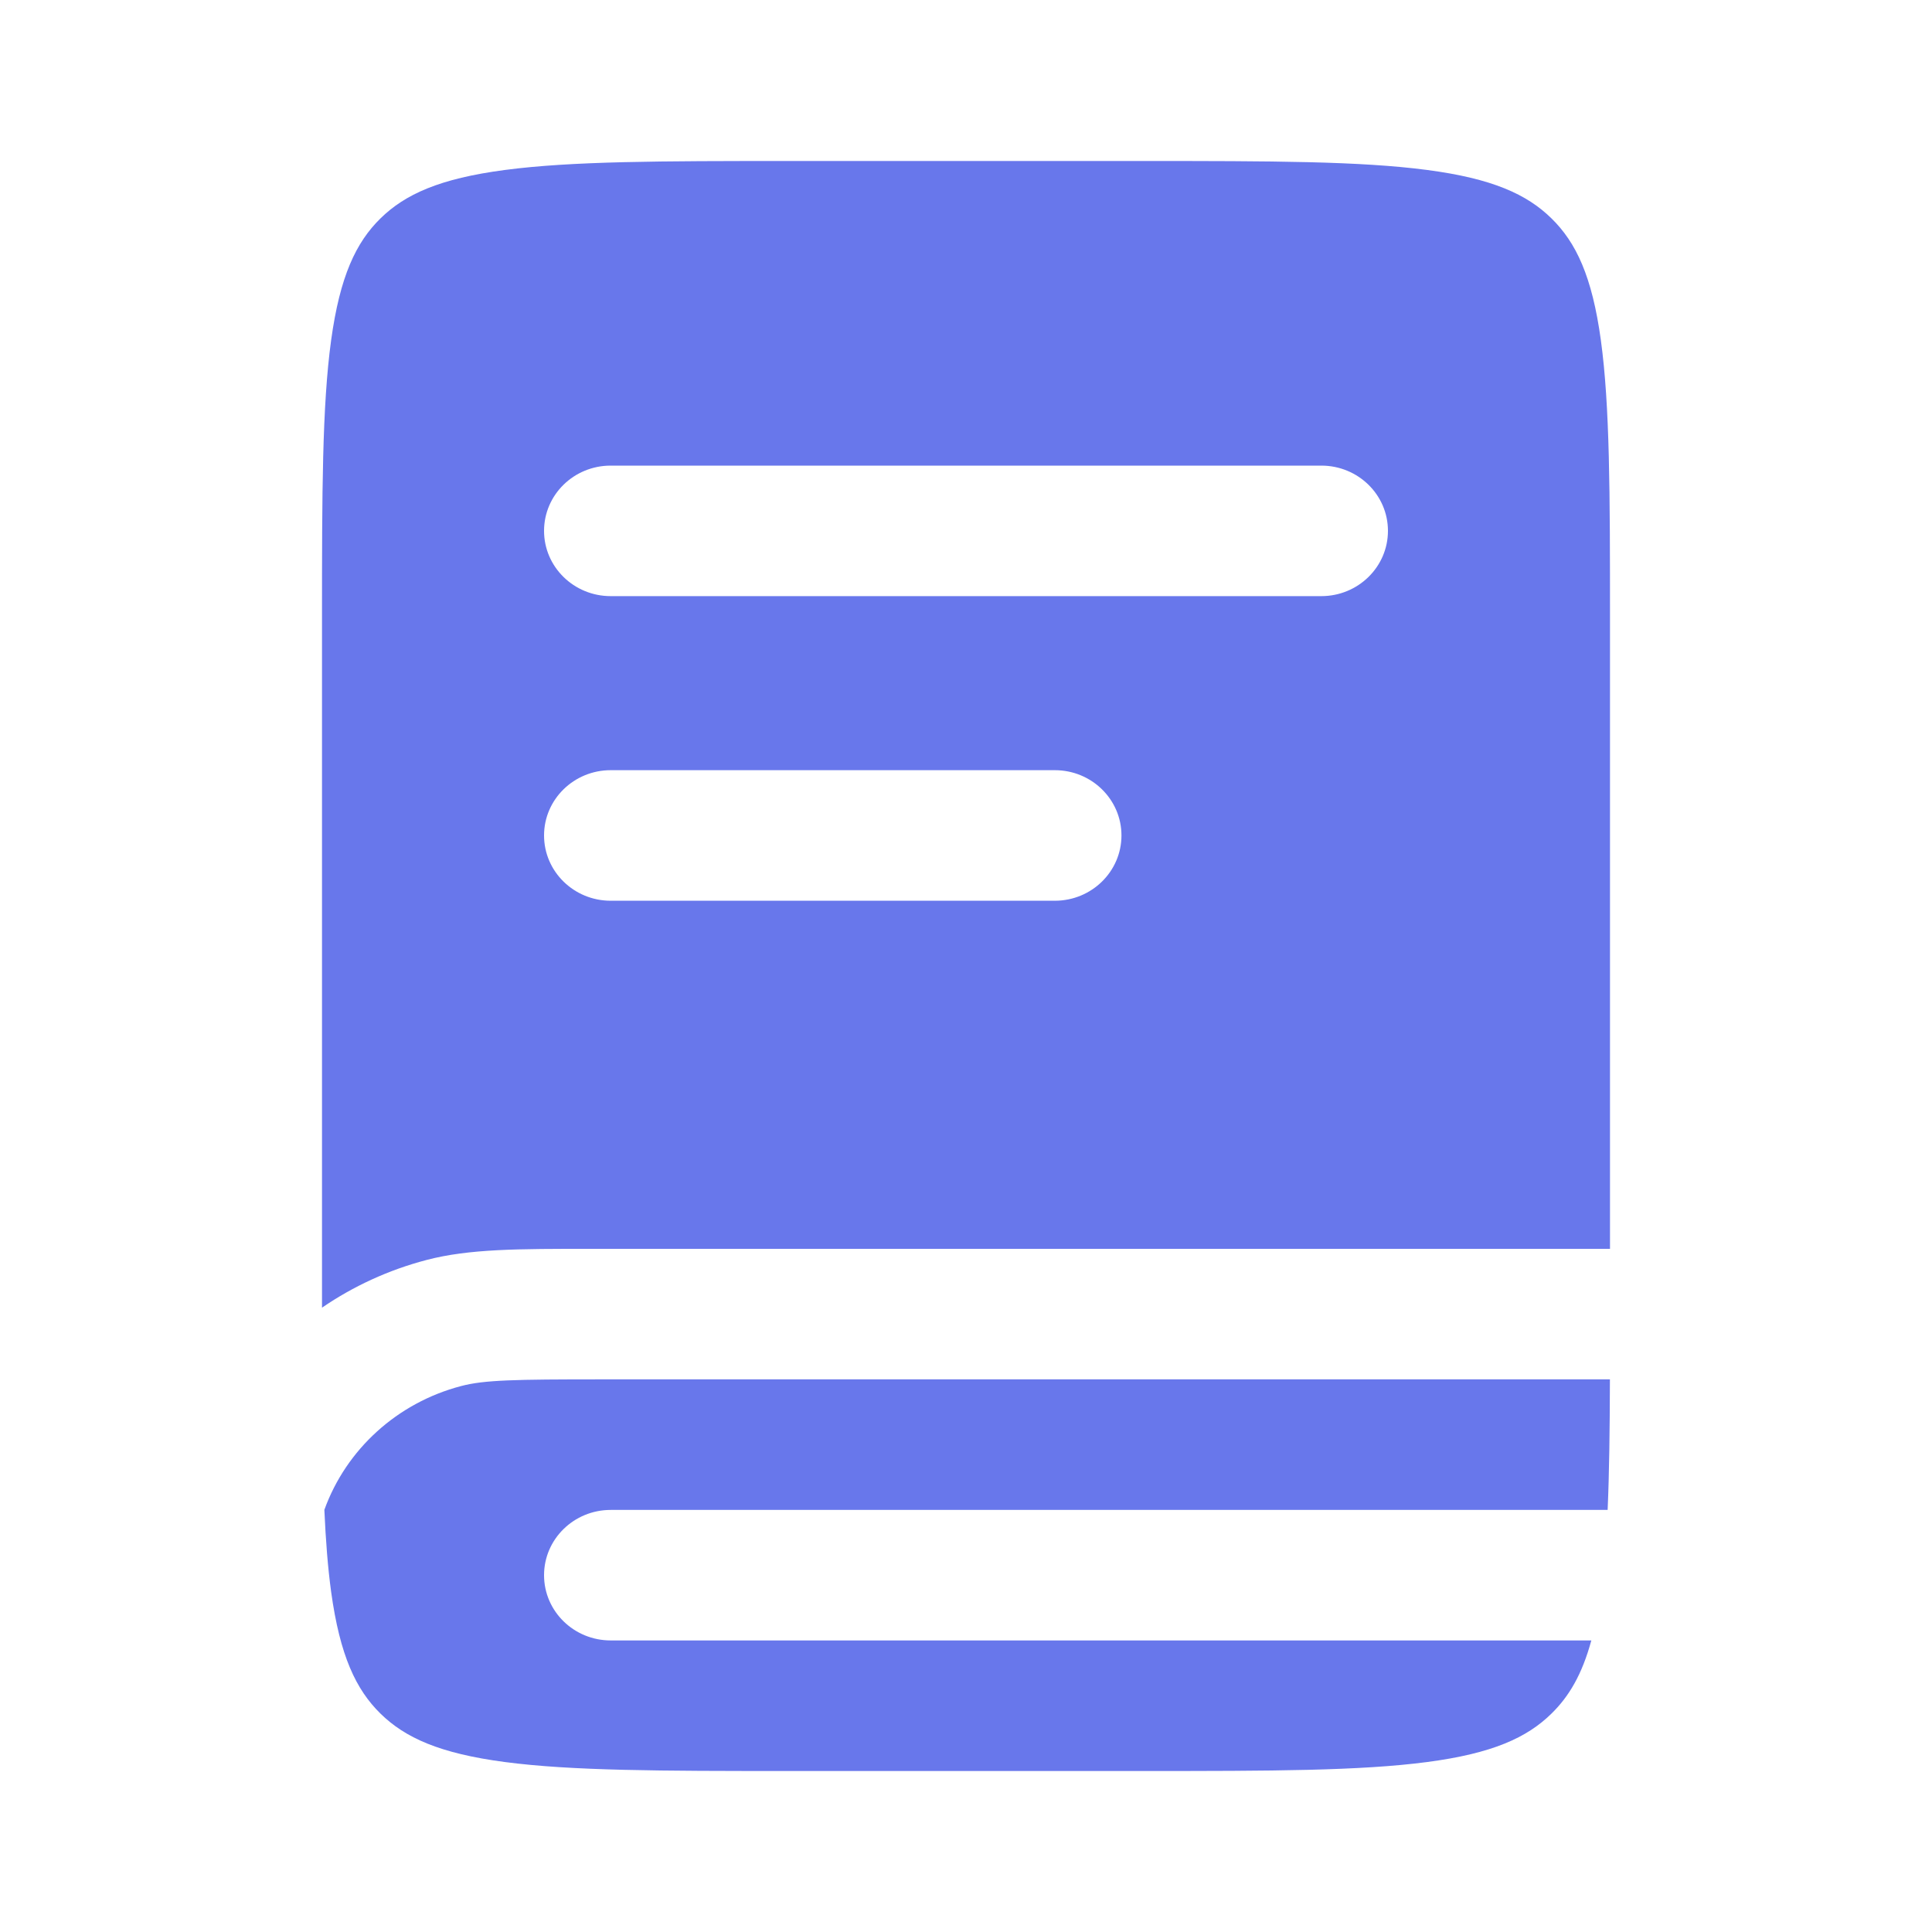
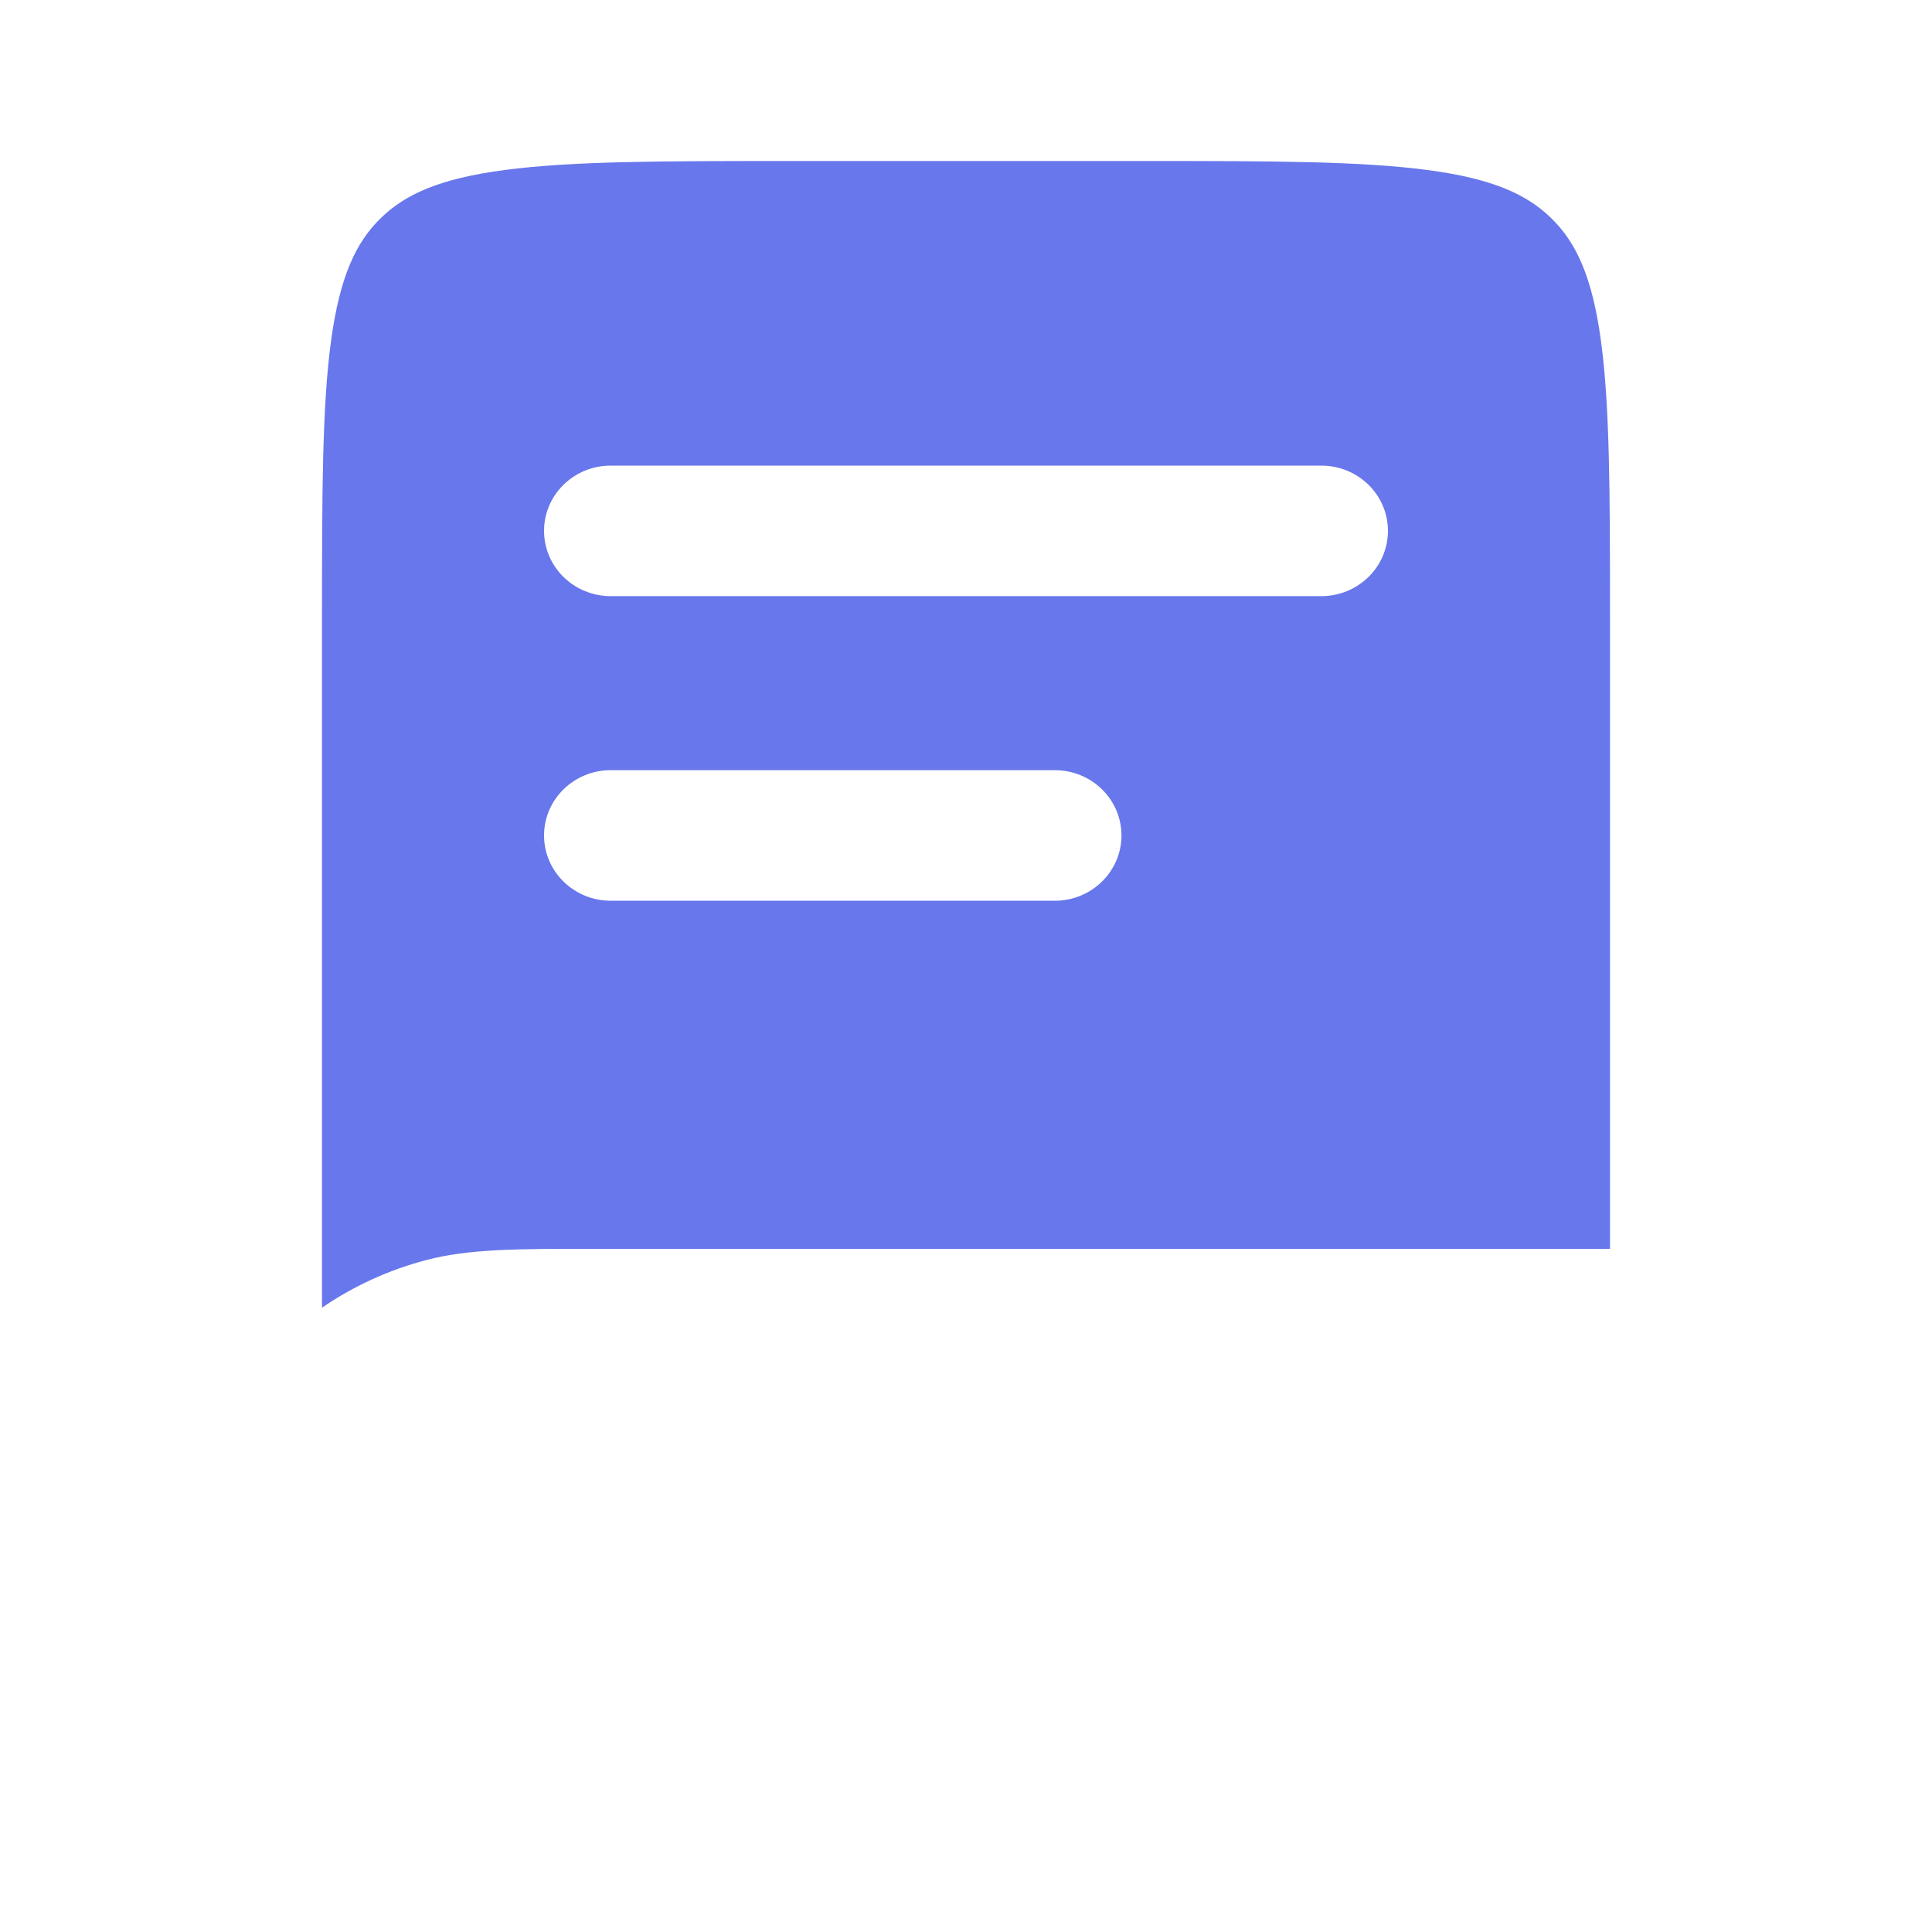
<svg xmlns="http://www.w3.org/2000/svg" width="45" height="45" viewBox="0 0 45 45" fill="none">
  <path fill-rule="evenodd" clip-rule="evenodd" d="M8.863 5.086C9.436 4.525 10.24 4.159 11.758 3.959C13.321 3.753 15.392 3.75 18.362 3.75H26.638C29.608 3.75 31.679 3.753 33.242 3.959C34.76 4.159 35.564 4.525 36.136 5.086C36.709 5.647 37.083 6.434 37.287 7.922C37.497 9.453 37.5 11.482 37.5 14.392V29.088L13.773 29.088C12.081 29.087 10.926 29.087 9.936 29.347C9.05 29.579 8.229 29.959 7.5 30.458V14.392C7.5 11.482 7.503 9.453 7.713 7.922C7.918 6.434 8.291 5.647 8.863 5.086ZM14.224 10.845C13.367 10.845 12.672 11.525 12.672 12.365C12.672 13.204 13.367 13.885 14.224 13.885H30.776C31.633 13.885 32.328 13.204 32.328 12.365C32.328 11.525 31.633 10.845 30.776 10.845H14.224ZM12.672 19.459C12.672 18.62 13.367 17.939 14.224 17.939H24.569C25.426 17.939 26.121 18.62 26.121 19.459C26.121 20.299 25.426 20.98 24.569 20.98H14.224C13.367 20.98 12.672 20.299 12.672 19.459Z" fill="#6877EB" />
-   <path d="M14.013 32.128C11.989 32.128 11.281 32.141 10.739 32.284C9.251 32.675 8.064 33.758 7.555 35.167C7.587 35.884 7.636 36.515 7.713 37.078C7.918 38.566 8.291 39.353 8.863 39.914C9.436 40.475 10.24 40.841 11.758 41.041C13.321 41.247 15.392 41.25 18.362 41.25H26.638C29.608 41.25 31.679 41.247 33.242 41.041C34.76 40.841 35.564 40.475 36.136 39.914C36.543 39.516 36.849 39.004 37.065 38.209H14.224C13.367 38.209 12.672 37.529 12.672 36.689C12.672 35.85 13.367 35.169 14.224 35.169H37.445C37.483 34.295 37.495 33.293 37.498 32.128H14.013Z" fill="#6877EB" />
</svg>